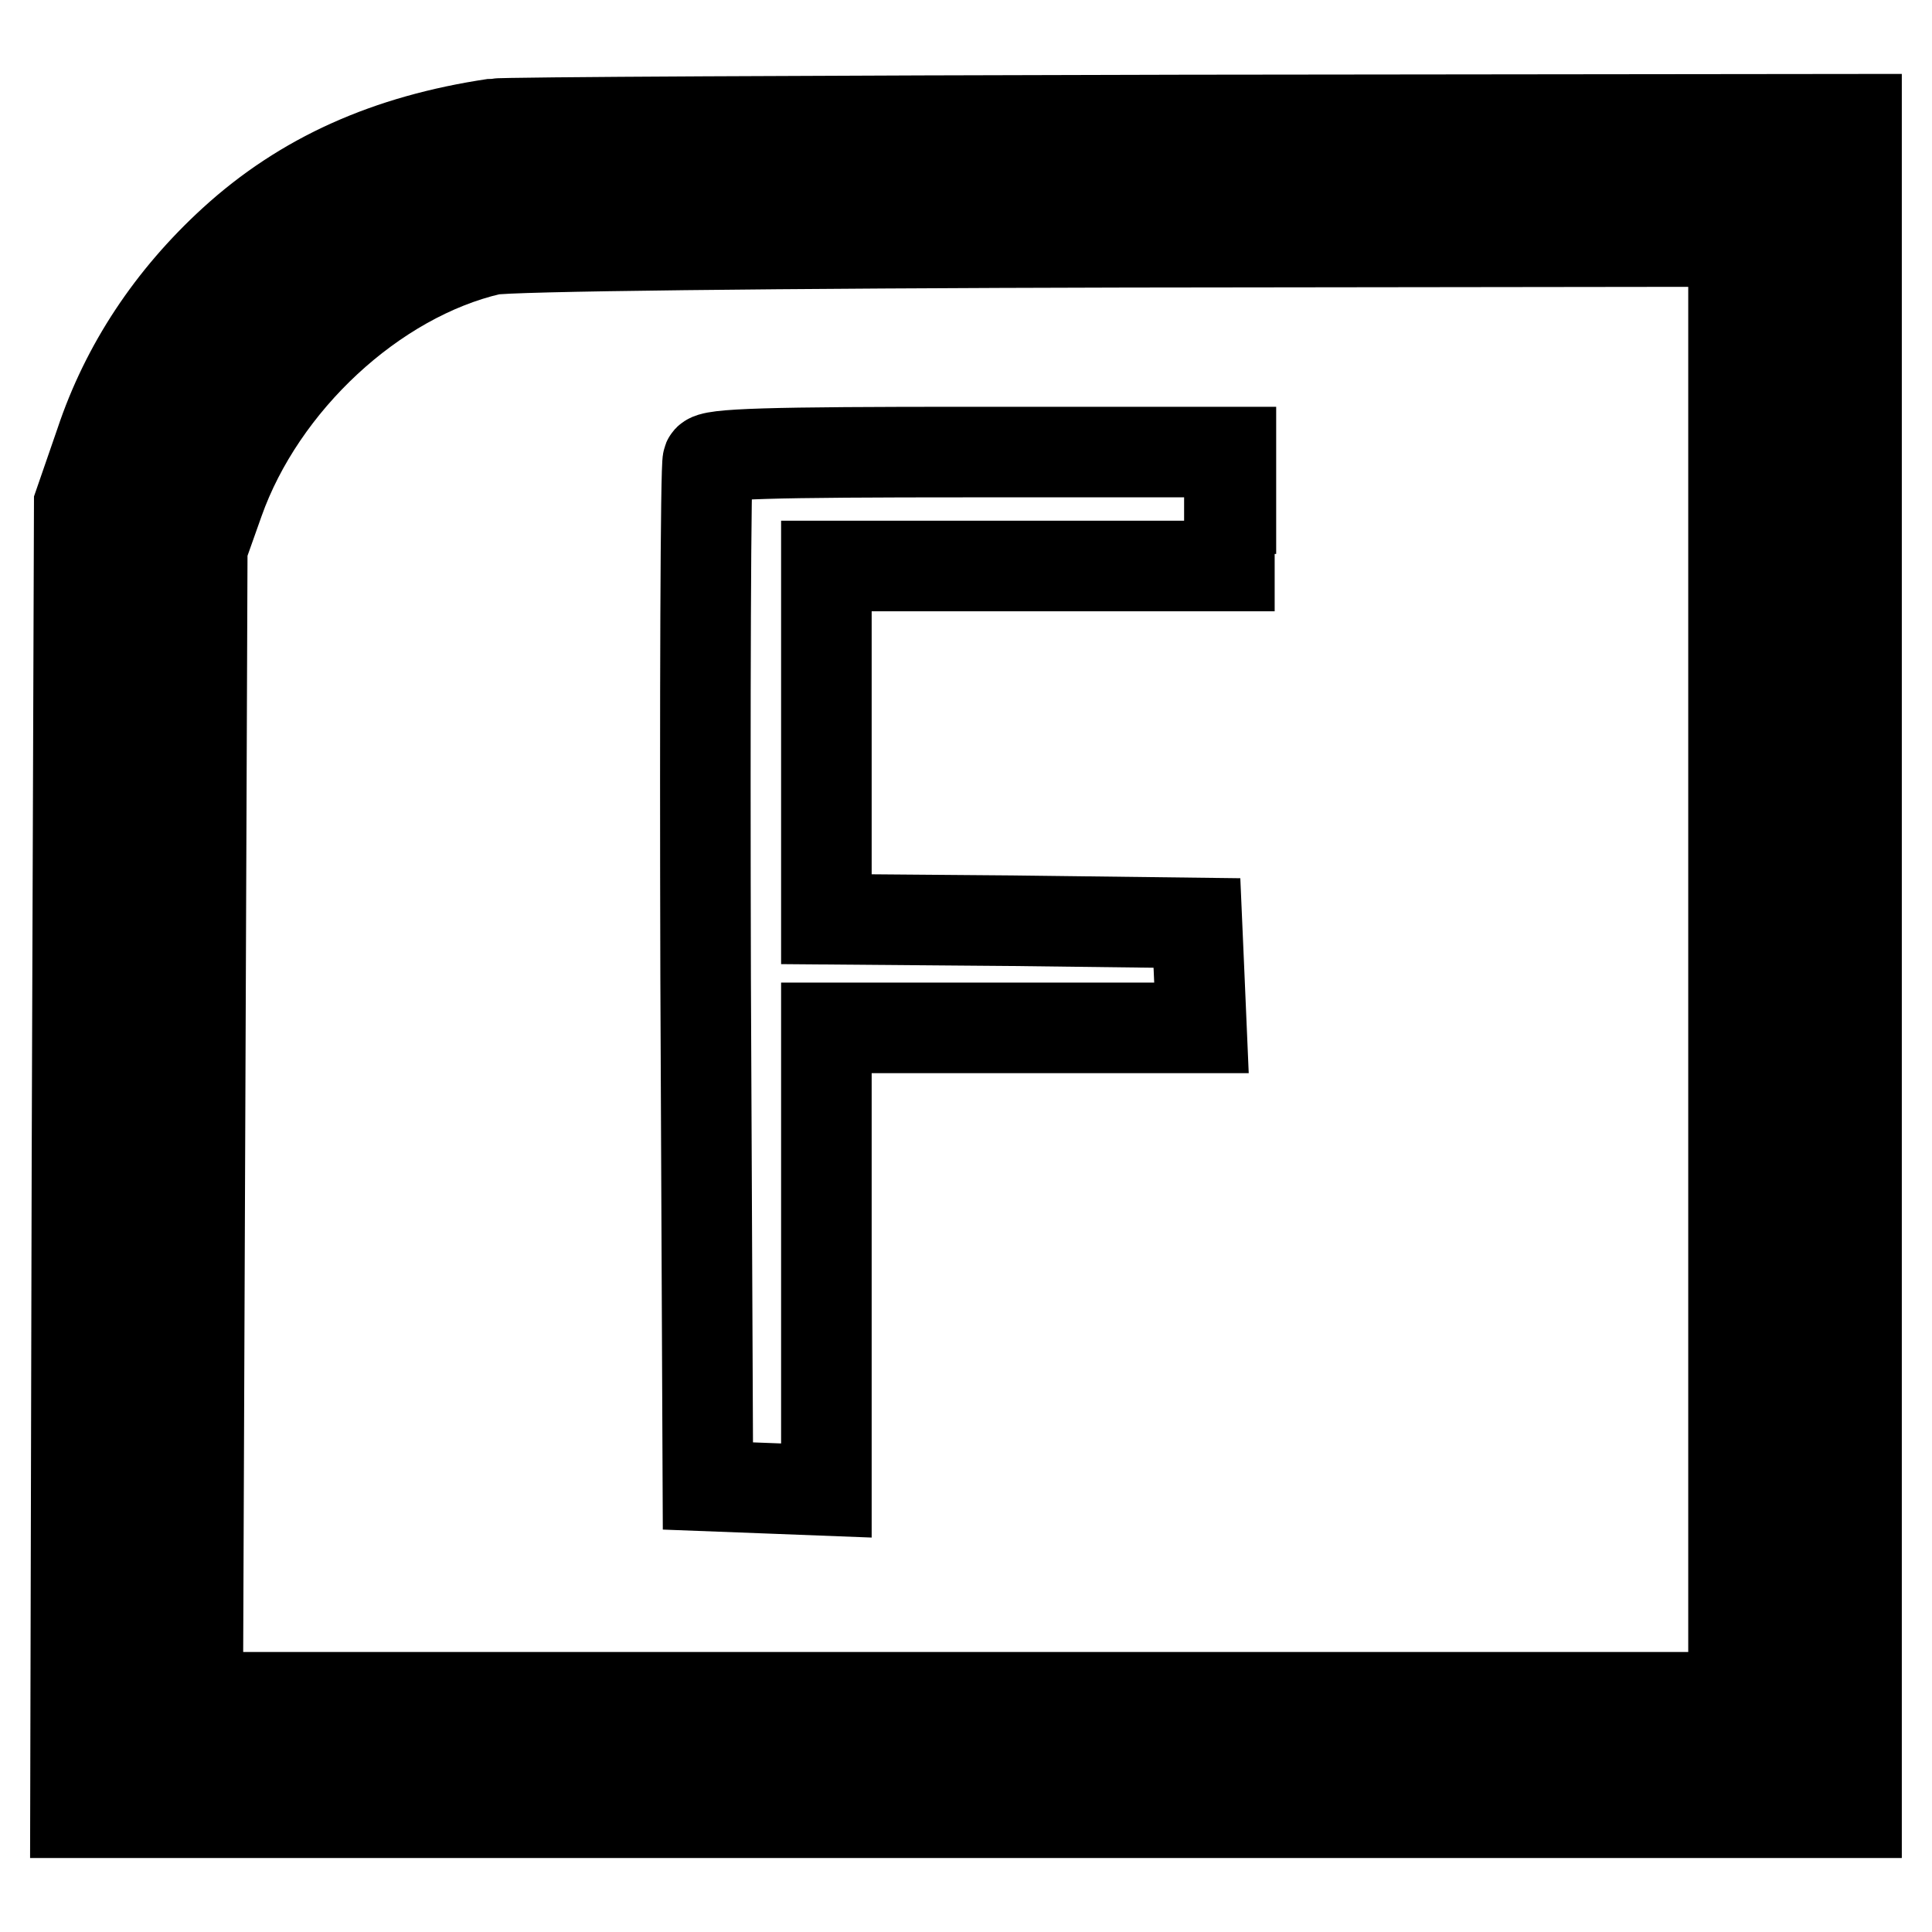
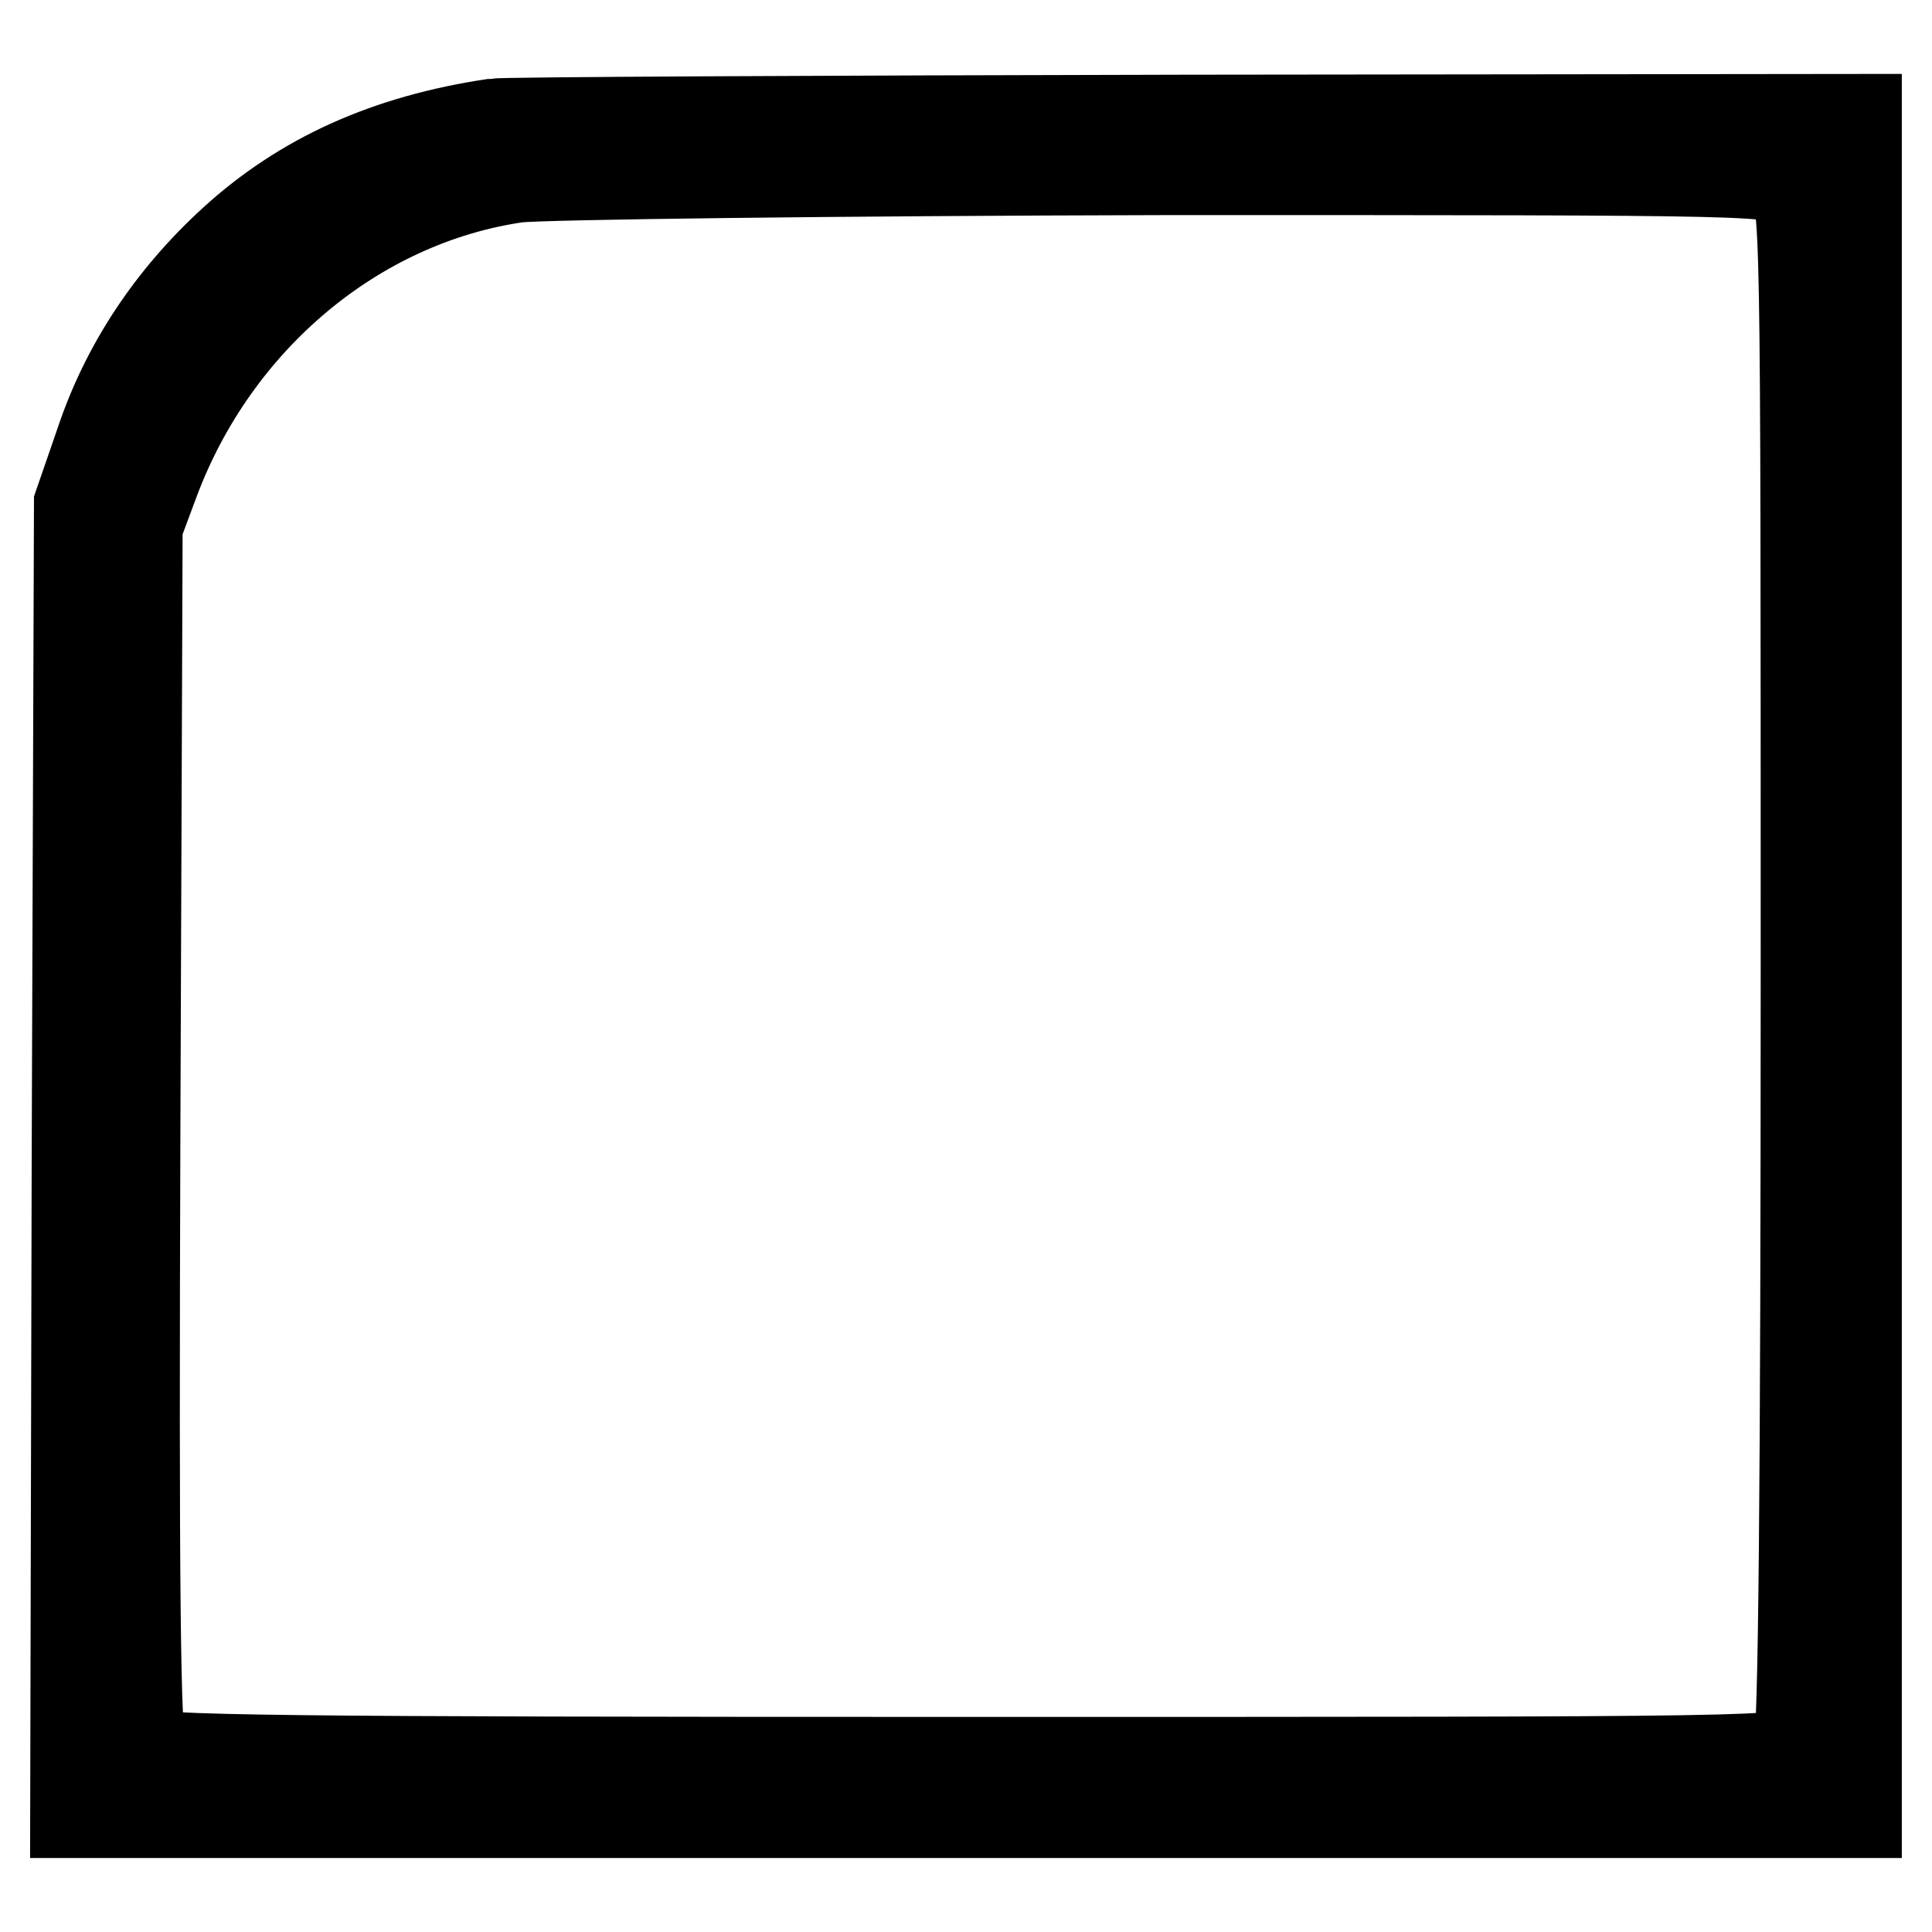
<svg xmlns="http://www.w3.org/2000/svg" version="1.1" x="0px" y="0px" viewBox="0 0 256 256" enable-background="new 0 0 256 256" xml:space="preserve">
  <g>
    <g>
      <path stroke-width="12" fill-opacity="0" stroke="#000000" d="M65.5,16.4C51.4,18.5,40.2,23.5,30.9,32c-8.2,7.5-14.2,16.5-17.6,26.7l-2.8,8.1l-0.3,86.6L10,240.2h118  h118V128V15.8l-89,0.1C108,16,66.8,16.2,65.5,16.4z M237.4,24.4c1.9,1.9,1.9,3.2,1.9,103.7c0,68.3-0.3,102.4-1,103.6  c-1,1.8-3.2,1.8-109.7,1.8c-91.7,0-108.9-0.2-109.8-1.3c-0.9-1-1.1-22-0.9-81.9l0.3-80.6l2.2-5.9c8-21.5,26.7-37.2,48.1-40.3  c3.3-0.4,42.2-0.9,86.5-1C234.3,22.5,235.5,22.5,237.4,24.4z" />
-       <path stroke-width="12" fill-opacity="0" stroke="#000000" d="M65,33.1c-15.5,3.6-30.4,17.5-36,33.3l-2.2,6.2l-0.3,76.2l-0.3,76.1H128h101.7v-96.5V32l-80.4,0.1  C103.1,32.2,67.2,32.6,65,33.1z M162.9,67.4V75h-26.7h-26.7v23.4v23.4l24.6,0.2l24.5,0.3l0.3,6.9l0.3,7h-24.9h-24.8v30.6v30.7  l-7.8-0.3l-7.9-0.3l-0.3-67.3c-0.1-37.1,0-67.9,0.3-68.6c0.3-0.9,8.2-1.1,34.9-1.1h34.4V67.4z" />
    </g>
  </g>
</svg>